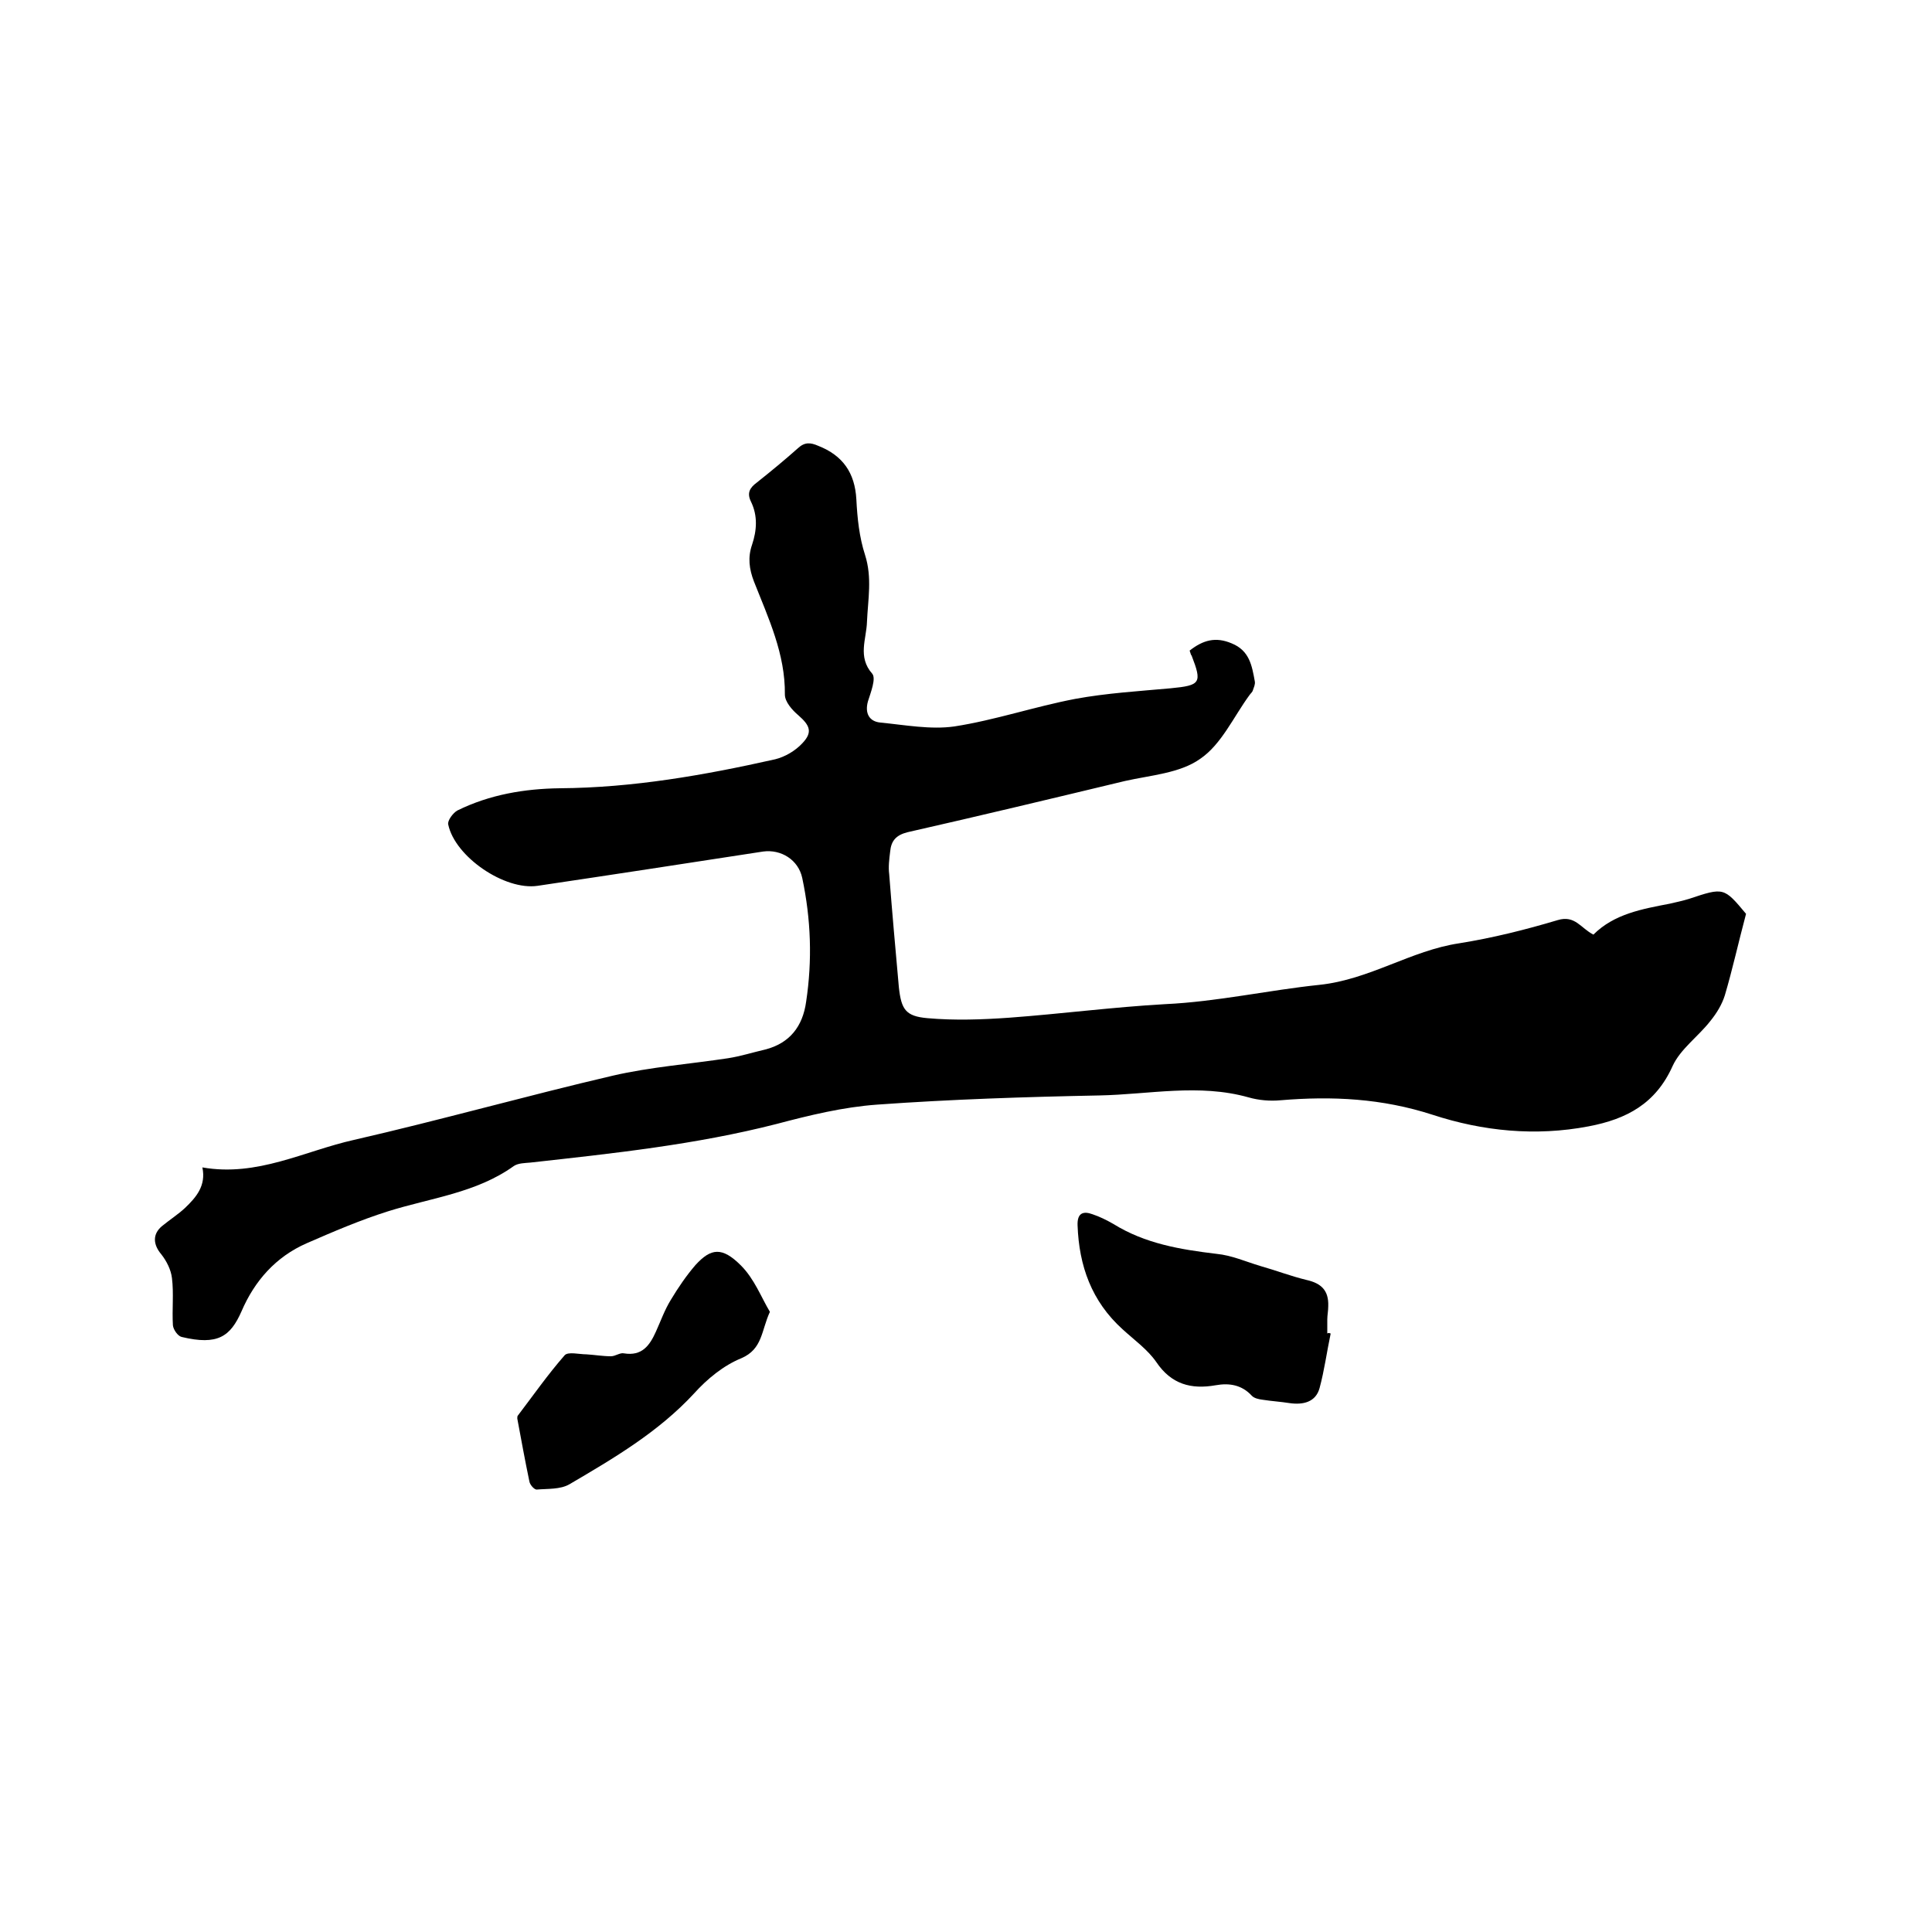
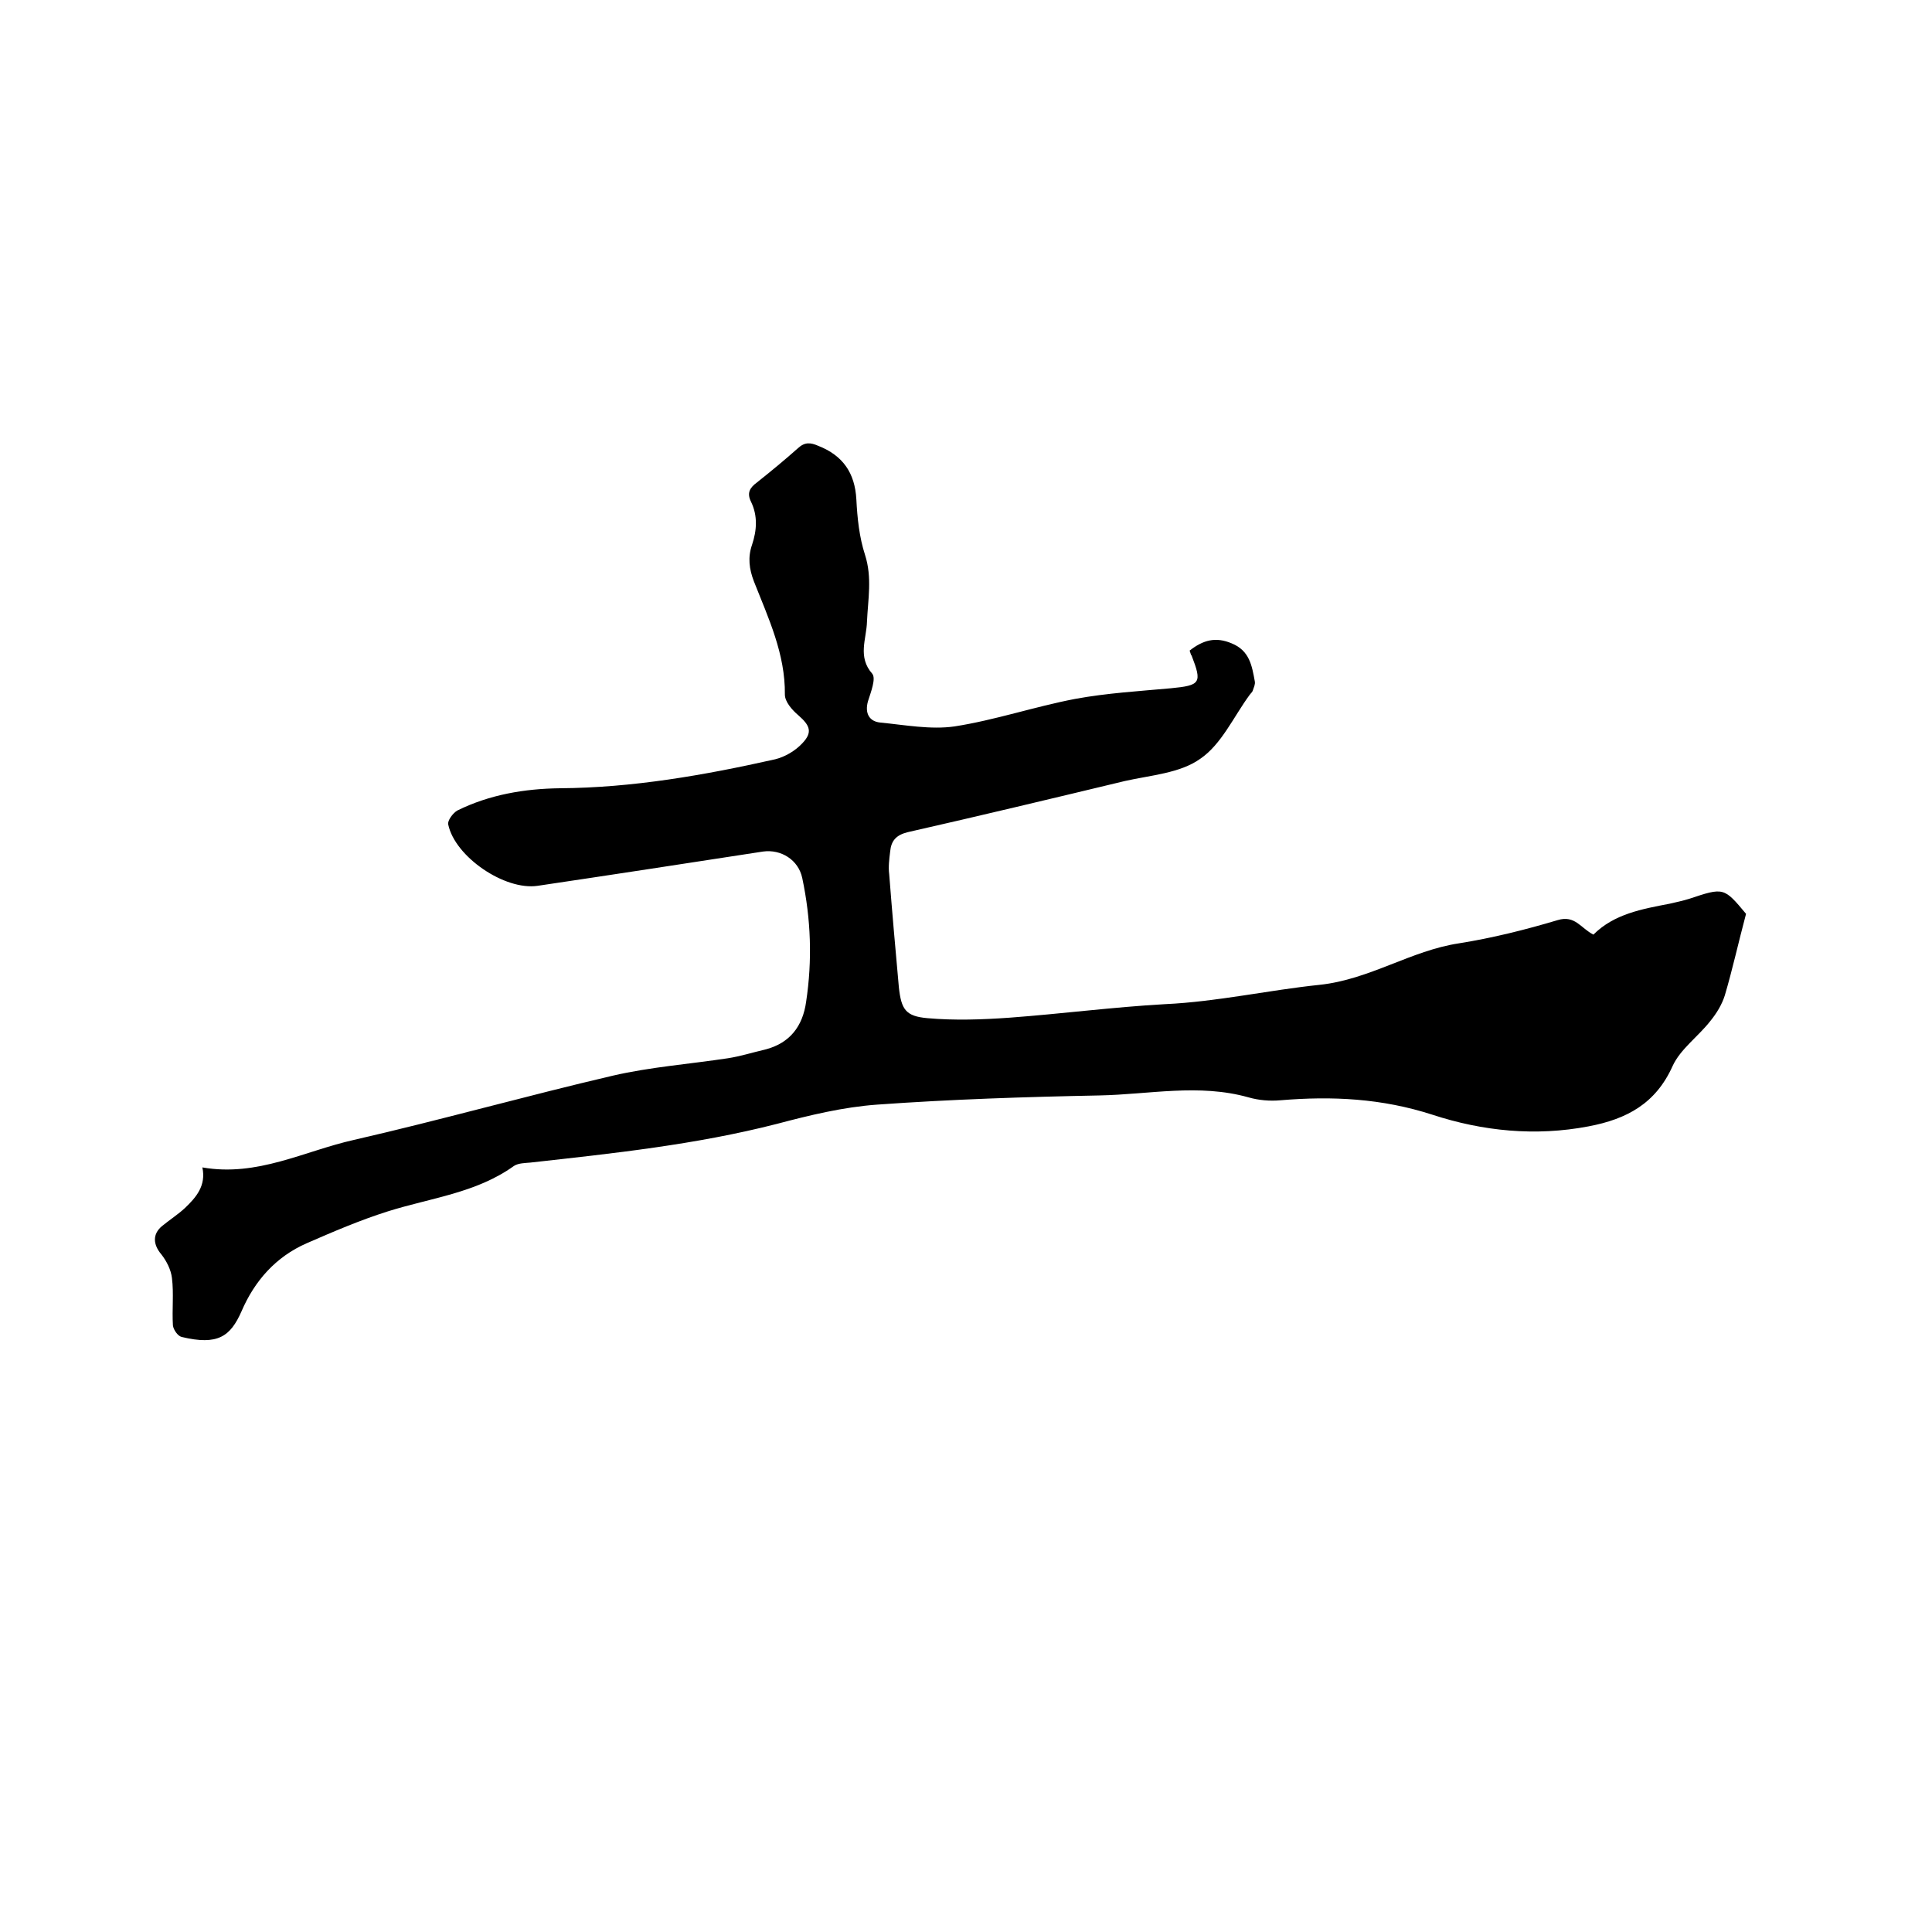
<svg xmlns="http://www.w3.org/2000/svg" enable-background="new 0 0 400 400" viewBox="0 0 400 400">
  <path d="m246.3 134.7c2.8-2.2 5.4-2.9 8.7-1.5 3.7 1.5 4.2 4.6 4.8 7.9.1.6-.2 1.2-.4 1.8-.1.4-.5.7-.7 1-3.3 4.5-5.8 10.2-10.2 13.2-4.2 3-10.3 3.4-15.6 4.6-15 3.6-30 7.2-45 10.6-2.4.6-3.4 1.8-3.6 4-.2 1.6-.4 3.2-.2 4.7.6 7.8 1.3 15.6 2 23.4.5 4.6 1.4 6 5.9 6.4 5.6.5 11.4.3 17-.1 10.8-.8 21.5-2.2 32.2-2.8 10.8-.5 21.4-2.9 32-4 10.4-1.1 18.9-7.1 28.9-8.6 6.9-1.1 13.7-2.8 20.4-4.8 3.6-1.1 4.8 1.7 7.4 3 4.3-4.3 10.1-5.3 15.8-6.4 1.3-.3 2.7-.6 4-1 7.2-2.4 7.2-2.4 11.8 3.1-1.6 6-2.8 11.5-4.4 16.9-.6 1.9-1.7 3.7-3 5.3-2.5 3.2-6.2 5.8-7.8 9.3-3.5 7.8-9.5 11-17.4 12.5-11 2.1-21.9 1-32.3-2.4-10.5-3.4-20.8-3.9-31.5-3-2.2.2-4.5 0-6.6-.6-10.3-2.9-20.6-.6-30.9-.4-15.3.3-30.7.8-46 1.9-7 .5-14 2.2-20.8 4-16.8 4.3-33.9 6.1-51 8-1.1.1-2.5.1-3.4.7-7.8 5.6-17.2 6.6-26.1 9.4-5.7 1.8-11.3 4.2-16.8 6.6-6.4 2.8-10.8 7.8-13.5 14.1-2.3 5.2-4.9 7.1-12.4 5.3-.8-.2-1.7-1.5-1.8-2.4-.2-3.3.2-6.6-.2-9.8-.2-1.7-1.1-3.5-2.2-4.9-1.7-2-1.9-4.2.2-5.9 1.6-1.3 3.3-2.4 4.7-3.7 2.3-2.2 4.4-4.6 3.6-8.4 11.4 2 21.1-3.4 31.4-5.7 17.9-4.1 35.6-9.1 53.6-13.3 7.8-1.8 15.9-2.4 23.8-3.6 2.6-.4 5.1-1.2 7.7-1.8 5.1-1.3 7.8-4.8 8.5-9.9 1.3-8.6 1-17.1-.8-25.6-.8-3.8-4.4-6-8.1-5.5-15.6 2.4-31.2 4.8-46.7 7.1-6.8 1-17.1-6-18.5-12.7-.2-.8 1-2.4 1.9-2.9 6.7-3.3 13.9-4.5 21.2-4.6 15.1-.1 29.9-2.7 44.6-6 2-.5 4.1-1.7 5.6-3.3 2.2-2.3 1.6-3.7-.8-5.8-1.3-1.1-2.8-2.8-2.8-4.3.1-8.4-3.4-15.8-6.4-23.4-1-2.6-1.3-5-.4-7.6 1-3 1.2-6-.2-8.9-.9-1.8-.3-2.9 1.2-4 2.9-2.3 5.8-4.7 8.5-7.1 1.4-1.3 2.6-1.2 4.2-.5 5.1 2 7.6 5.6 7.9 11.1.2 3.9.6 7.8 1.8 11.5 1.5 4.7.6 9.2.4 13.8-.1 3.6-2 7.3 1.1 10.8.8 1-.3 3.8-.9 5.7-.7 2.5.3 4.2 2.6 4.4 5.1.5 10.4 1.5 15.3.8 8.4-1.3 16.6-4.1 25-5.7 6.5-1.2 13.2-1.6 19.8-2.2 6.2-.6 6.5-1.1 4.3-6.8-.1 0-.2-.4-.4-1z" />
-   <path d="m275.5 276.1c-.8 3.8-1.3 7.6-2.3 11.3-.8 2.9-3.4 3.5-6.2 3.1-1.9-.3-3.7-.4-5.6-.7-.8-.1-1.7-.3-2.2-.8-2.1-2.3-4.7-2.7-7.5-2.2-5.1.9-9.2-.2-12.3-4.8-1.8-2.6-4.6-4.6-7-6.8-6.4-5.8-9-13.1-9.3-21.5-.1-2.6 1.2-3 3.1-2.3 1.5.5 2.9 1.2 4.3 2 6.6 4.1 13.9 5.3 21.4 6.2 3.1.3 6 1.6 9 2.5 3.2.9 6.3 2.1 9.6 2.9 3.1.7 4.6 2.2 4.5 5.4 0 1-.2 1.9-.2 2.8v2.9c.2-.2.5-.1.7 0z" />
-   <path d="m159.4 271.6c-1.8 3.9-1.5 7.7-5.9 9.6-3.7 1.5-7.1 4.3-9.8 7.3-7.4 8-16.6 13.4-25.8 18.8-1.9 1.1-4.5.9-6.8 1.1-.5 0-1.4-1-1.5-1.7-.9-4.3-1.7-8.7-2.5-13 0-.2 0-.5.1-.6 3.2-4.2 6.2-8.5 9.7-12.5.7-.8 3-.2 4.5-.2 1.7.1 3.4.4 5.1.4.9 0 1.9-.8 2.7-.6 3.7.6 5.3-1.6 6.6-4.5 1-2.2 1.8-4.5 3.1-6.6 1.5-2.5 3.2-5 5.1-7.2 3.2-3.5 5.5-3.8 9.4.1 2.8 2.8 4.2 6.6 6 9.6z" />
</svg>